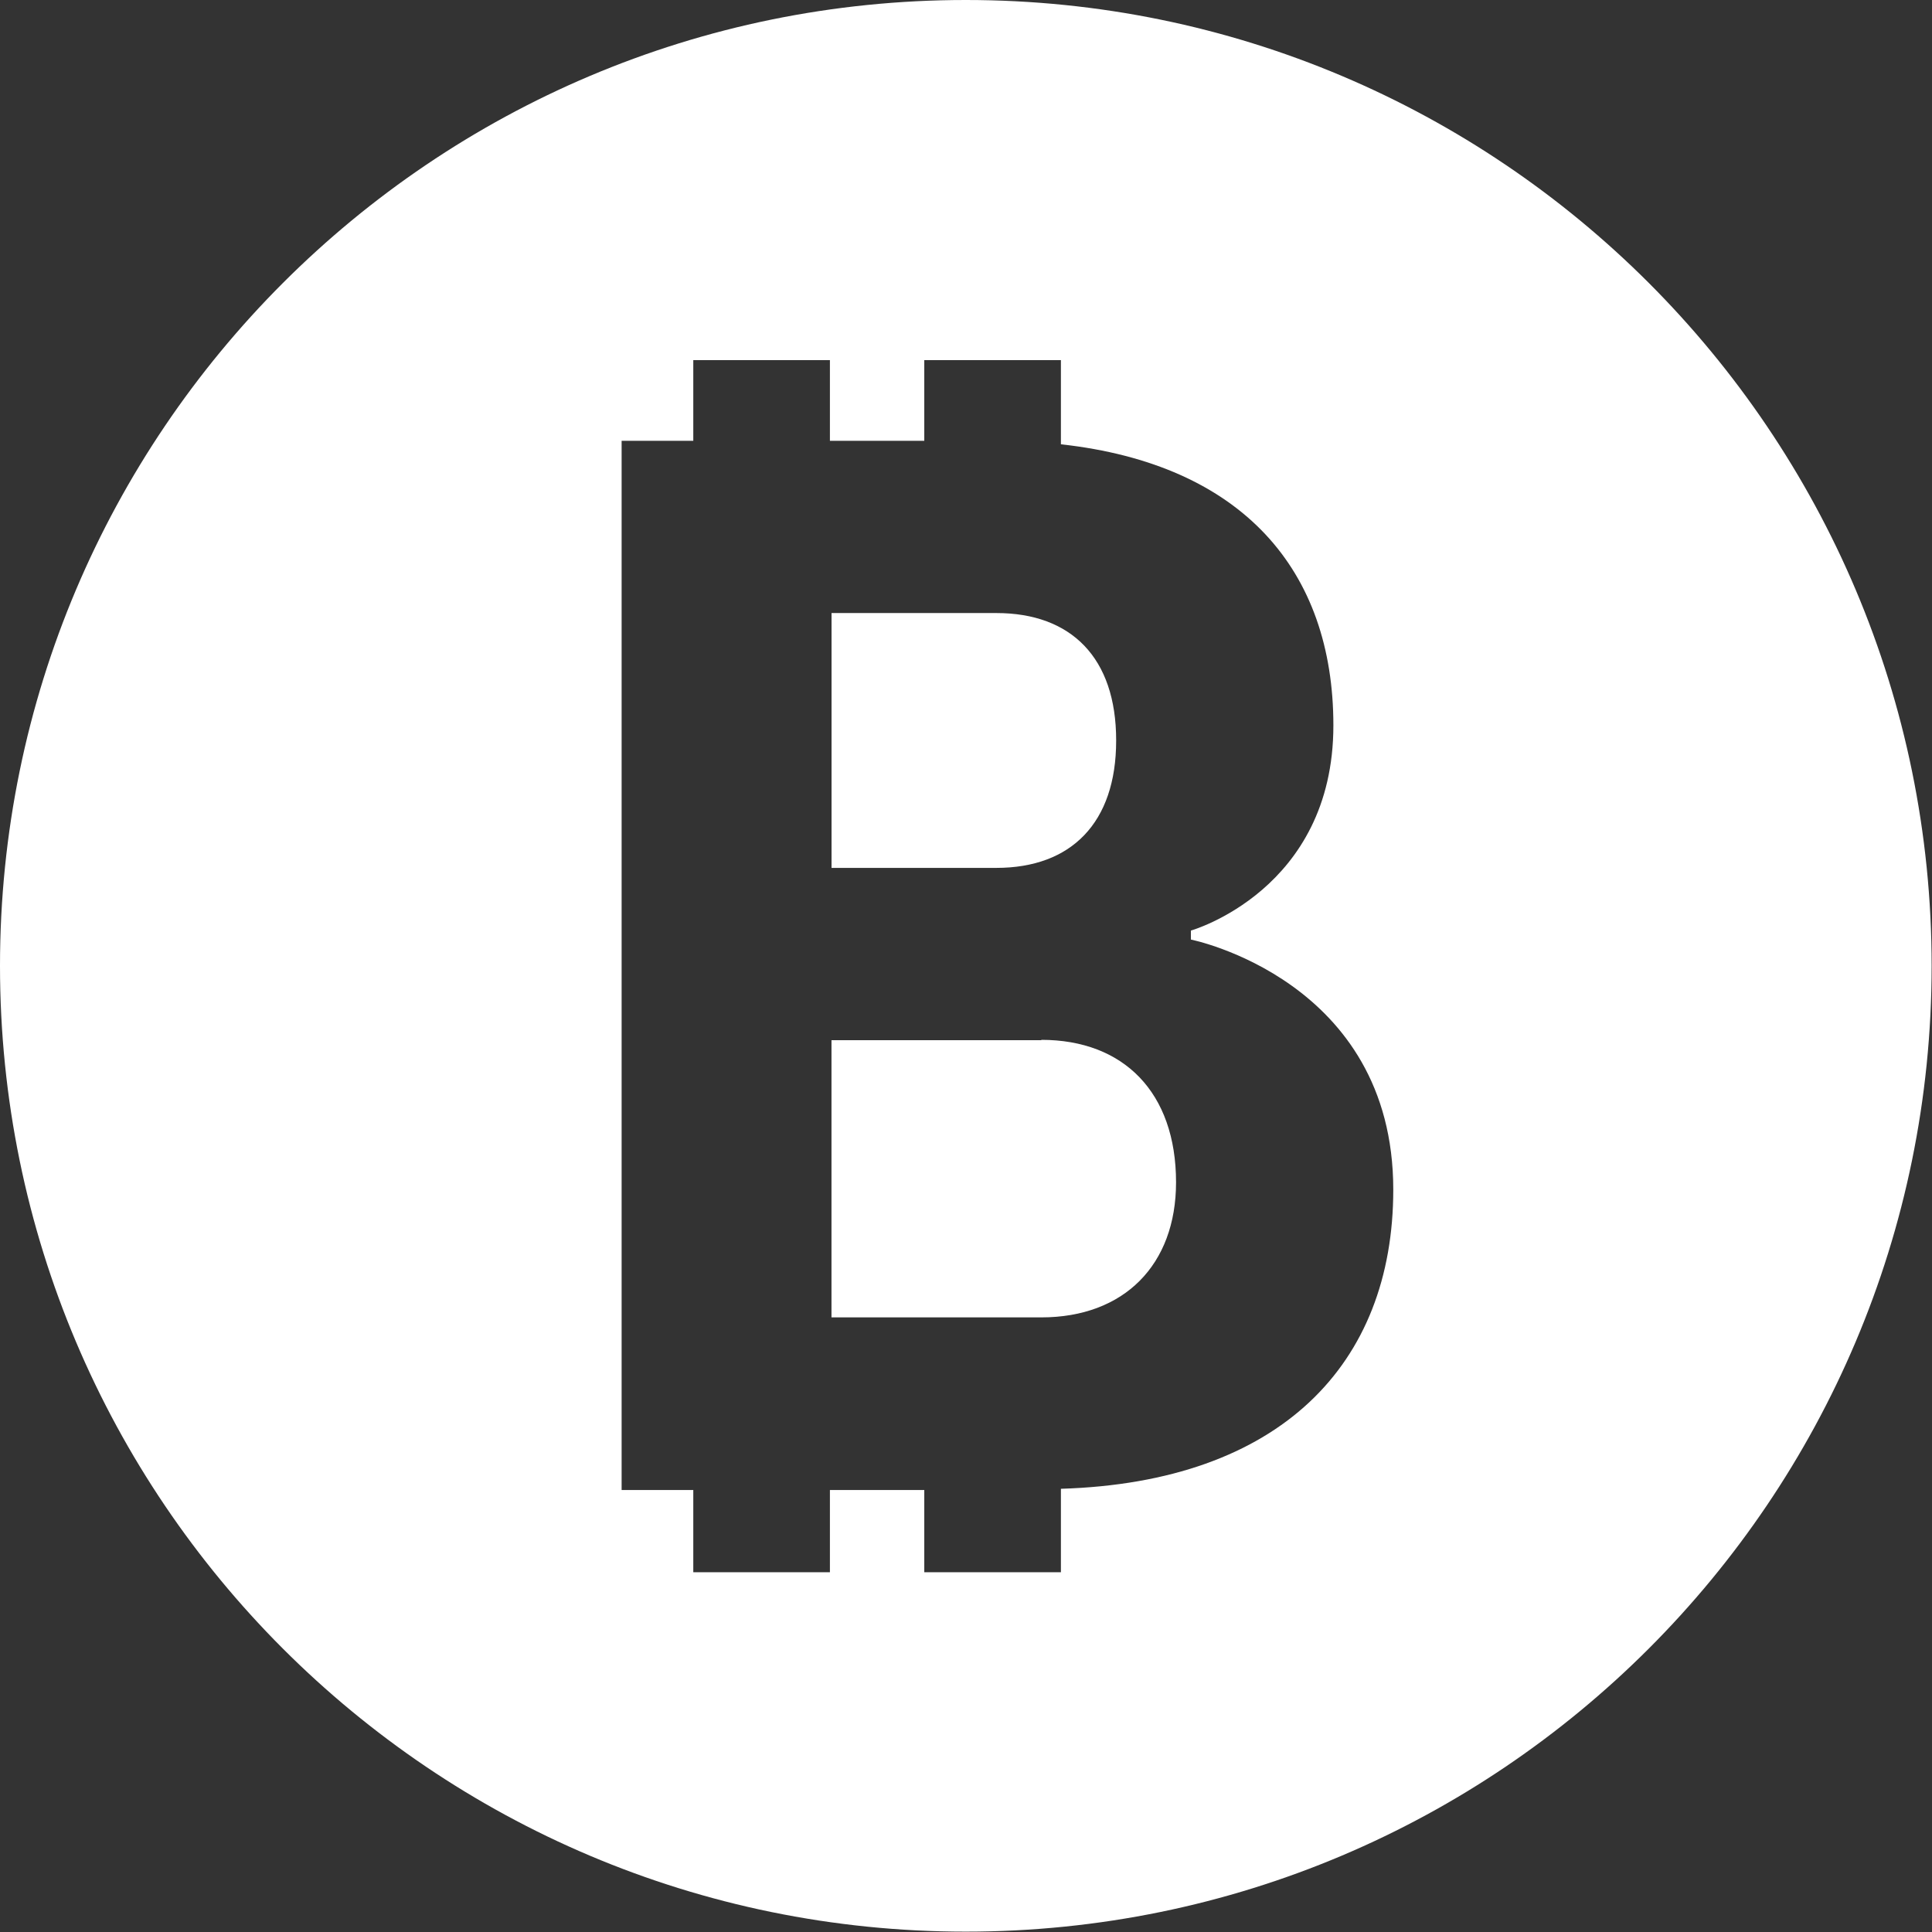
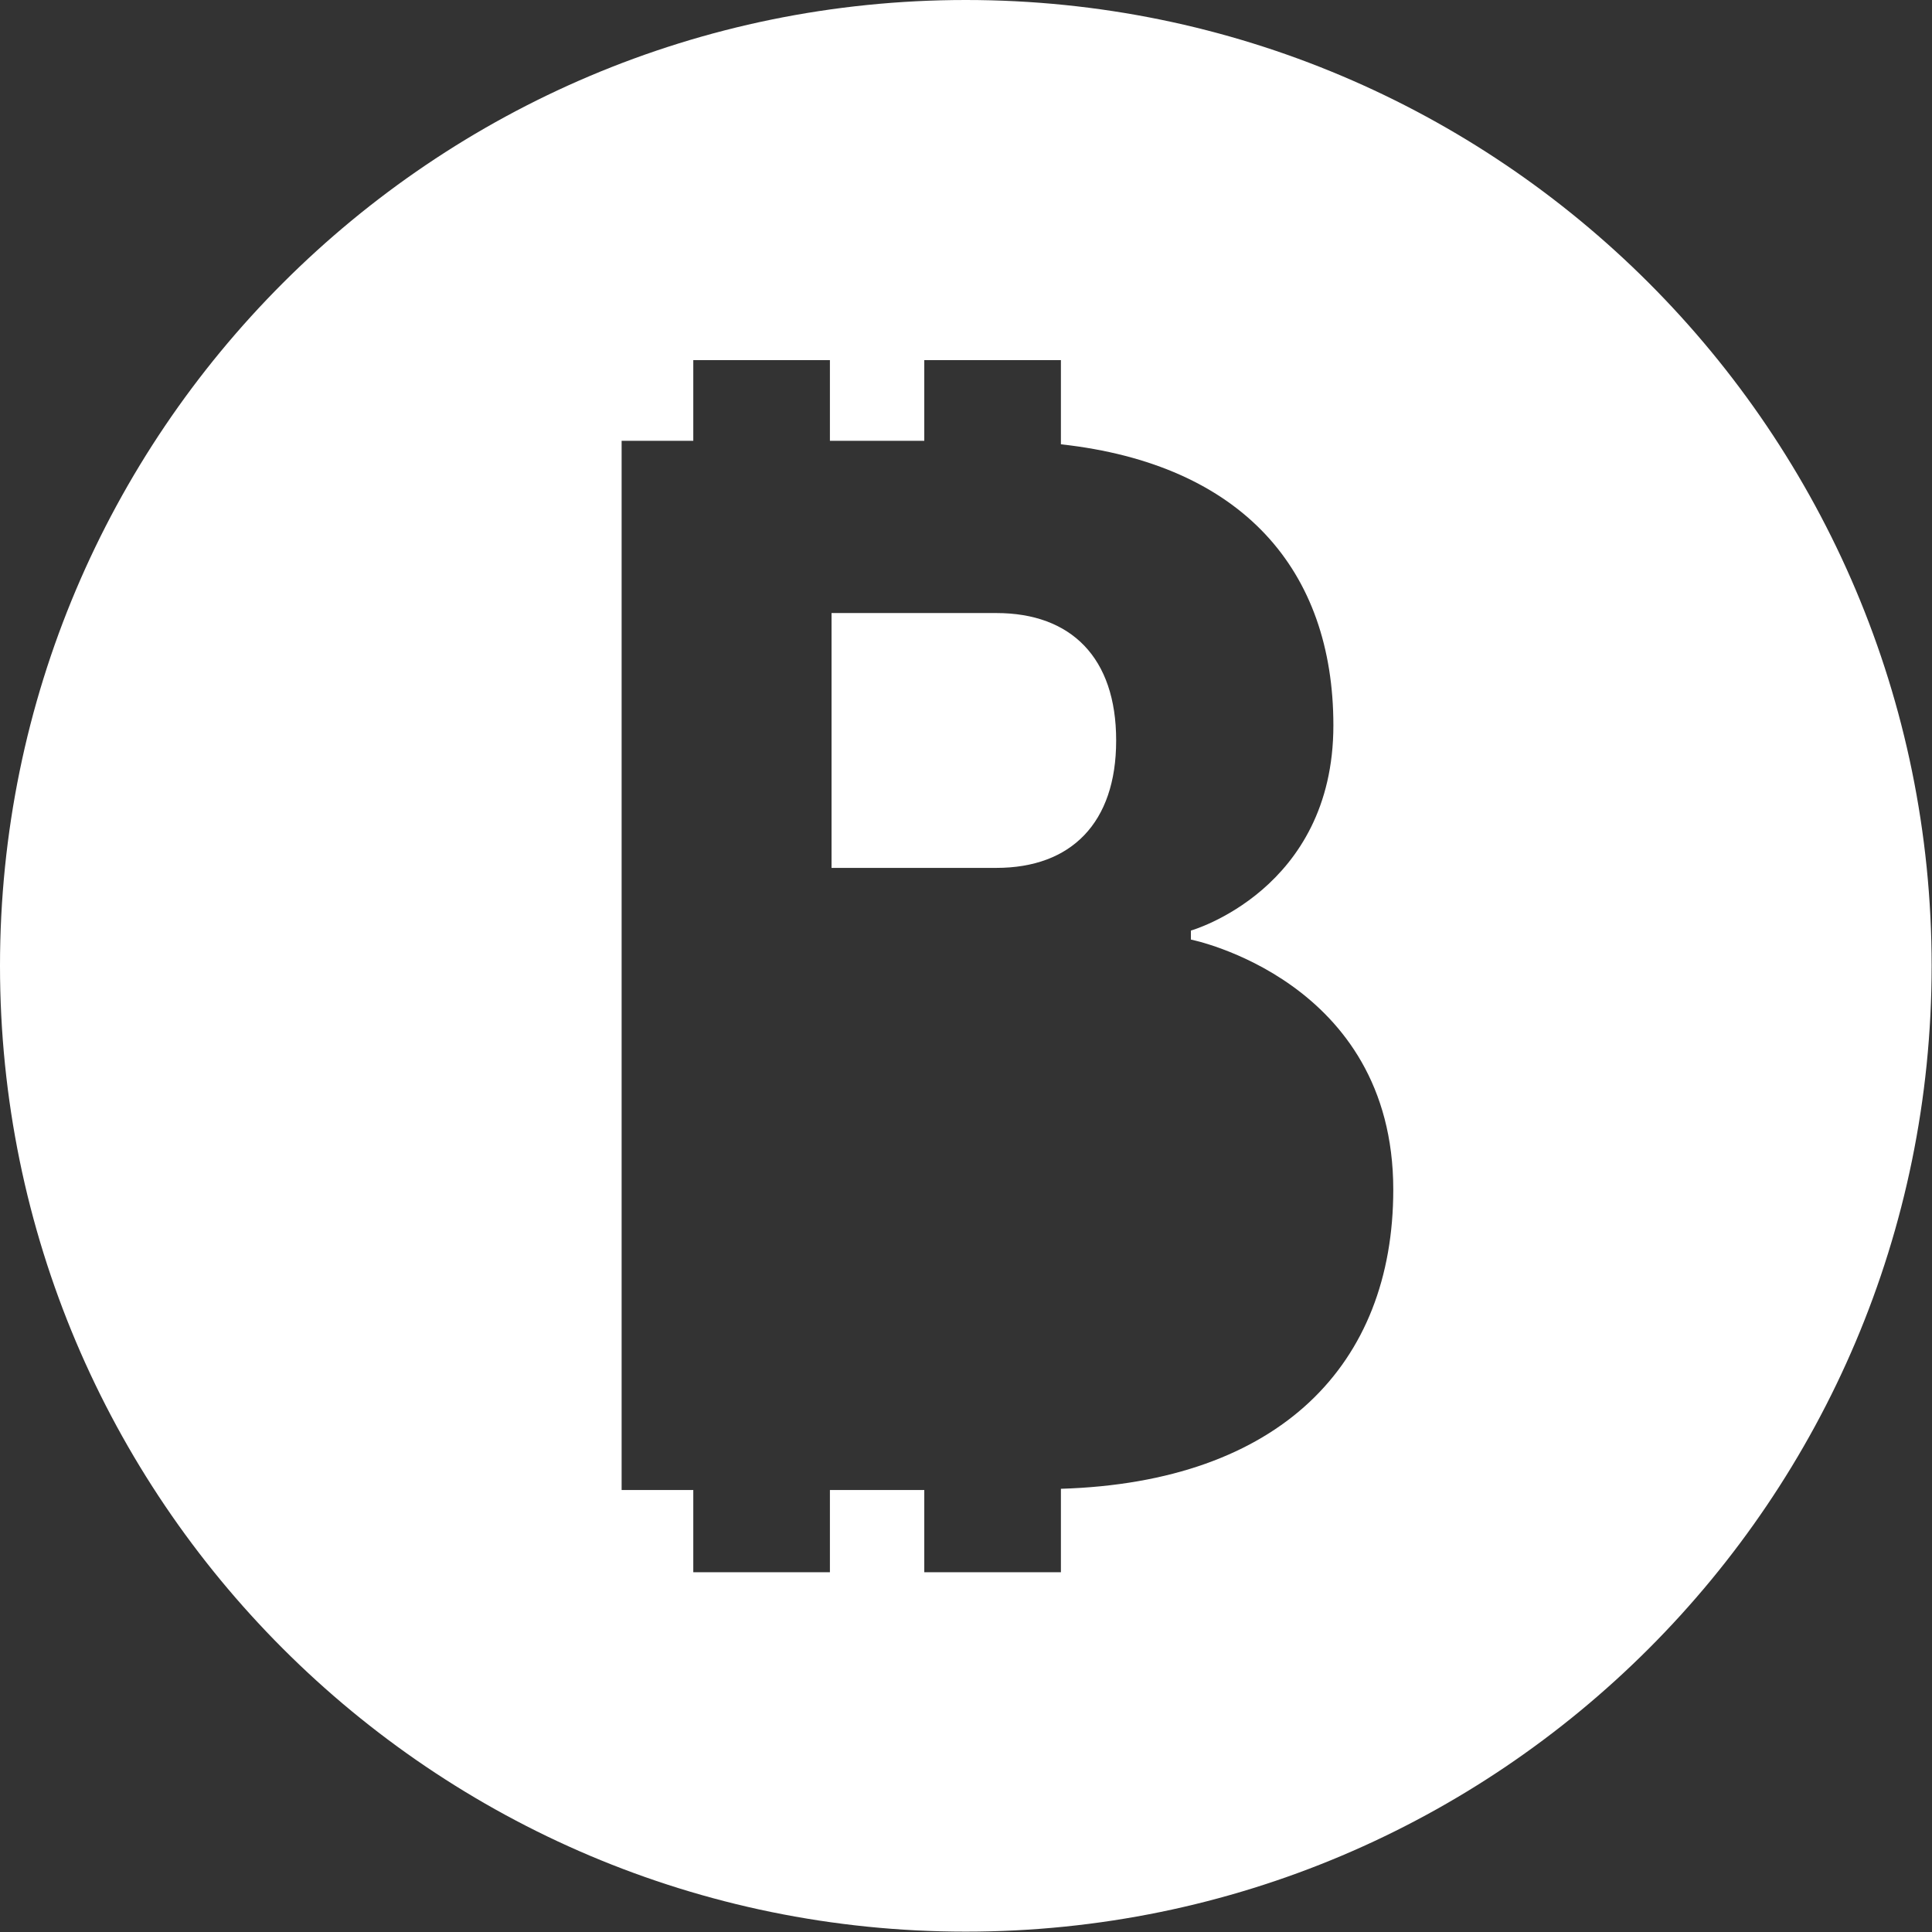
<svg xmlns="http://www.w3.org/2000/svg" xmlns:xlink="http://www.w3.org/1999/xlink" id="svg-fancy_icon-356-182" width="32" height="32">
  <rect width="100%" height="100%" fill="#333333" stroke="none" />
  <defs>
    <symbol id="1icon-Group-525" viewBox="0 0 32 32">
      <title>Group-525</title>
-       <path fill="#fff" style="fill: #fff" d="M17.248 17.229h-3.476v4.591h3.476c1.368 0 2.231-0.869 2.231-2.237 0-1.491-0.869-2.36-2.231-2.36v0.007z" />
      <path fill="#fff" style="fill: #fff" d="M18.487 12.261c0-1.368-0.746-2.107-1.984-2.107h-2.73v4.221h2.73c1.239 0 1.984-0.746 1.984-2.107v-0.006z" />
      <path fill="#fff" style="fill: #fff" d="M15.997 0c-8.832 0-15.997 7.165-15.997 15.997s7.165 15.997 15.997 15.997c8.832 0 15.997-7.165 15.997-15.997s-7.159-15.997-15.997-15.997zM17.572 24.666v1.375h-2.263v-1.362h-1.563v1.362h-2.263v-1.362h-1.187v-17.378h1.187v-1.336h2.263v1.336h1.563v-1.336h2.263v1.394c3.009 0.331 4.513 2.088 4.513 4.656 0 2.73-2.36 3.398-2.36 3.398v0.149c0 0 3.352 0.668 3.352 4.143 0 2.892-1.874 4.844-5.505 4.954v0.007z" />
    </symbol>
  </defs>
  <use xlink:href="#1icon-Group-525" fill="#333333" />
</svg>